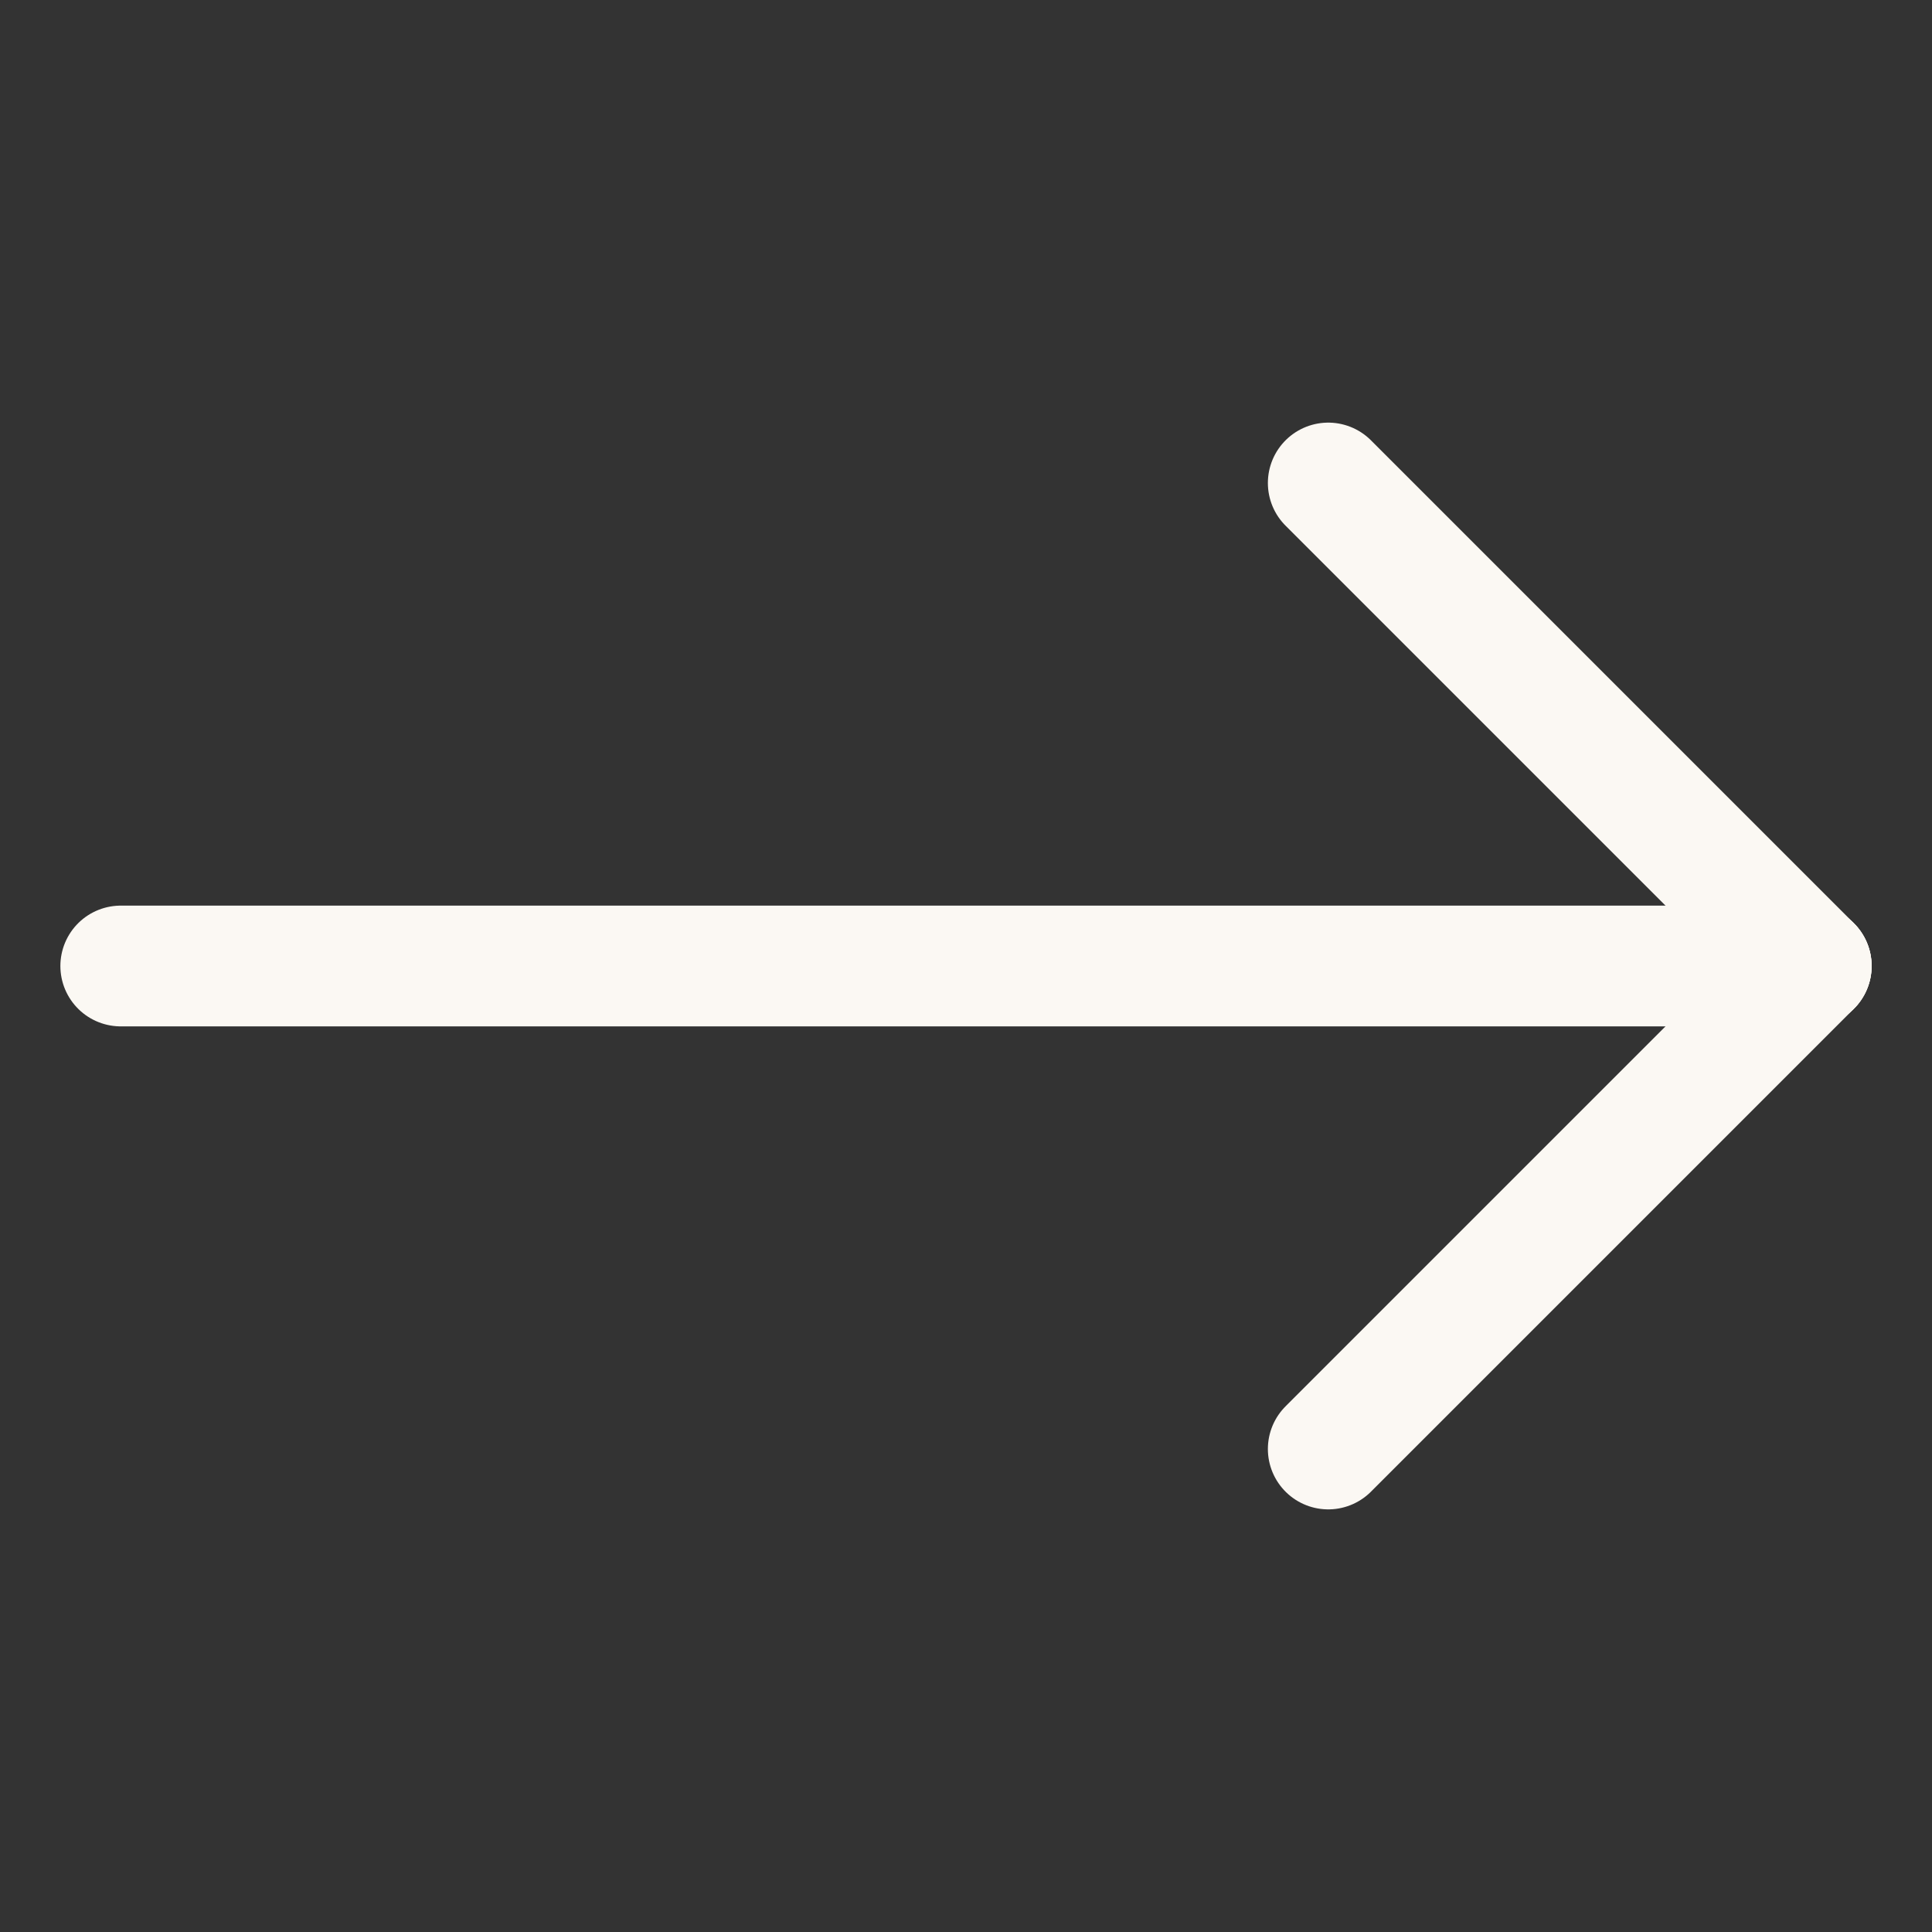
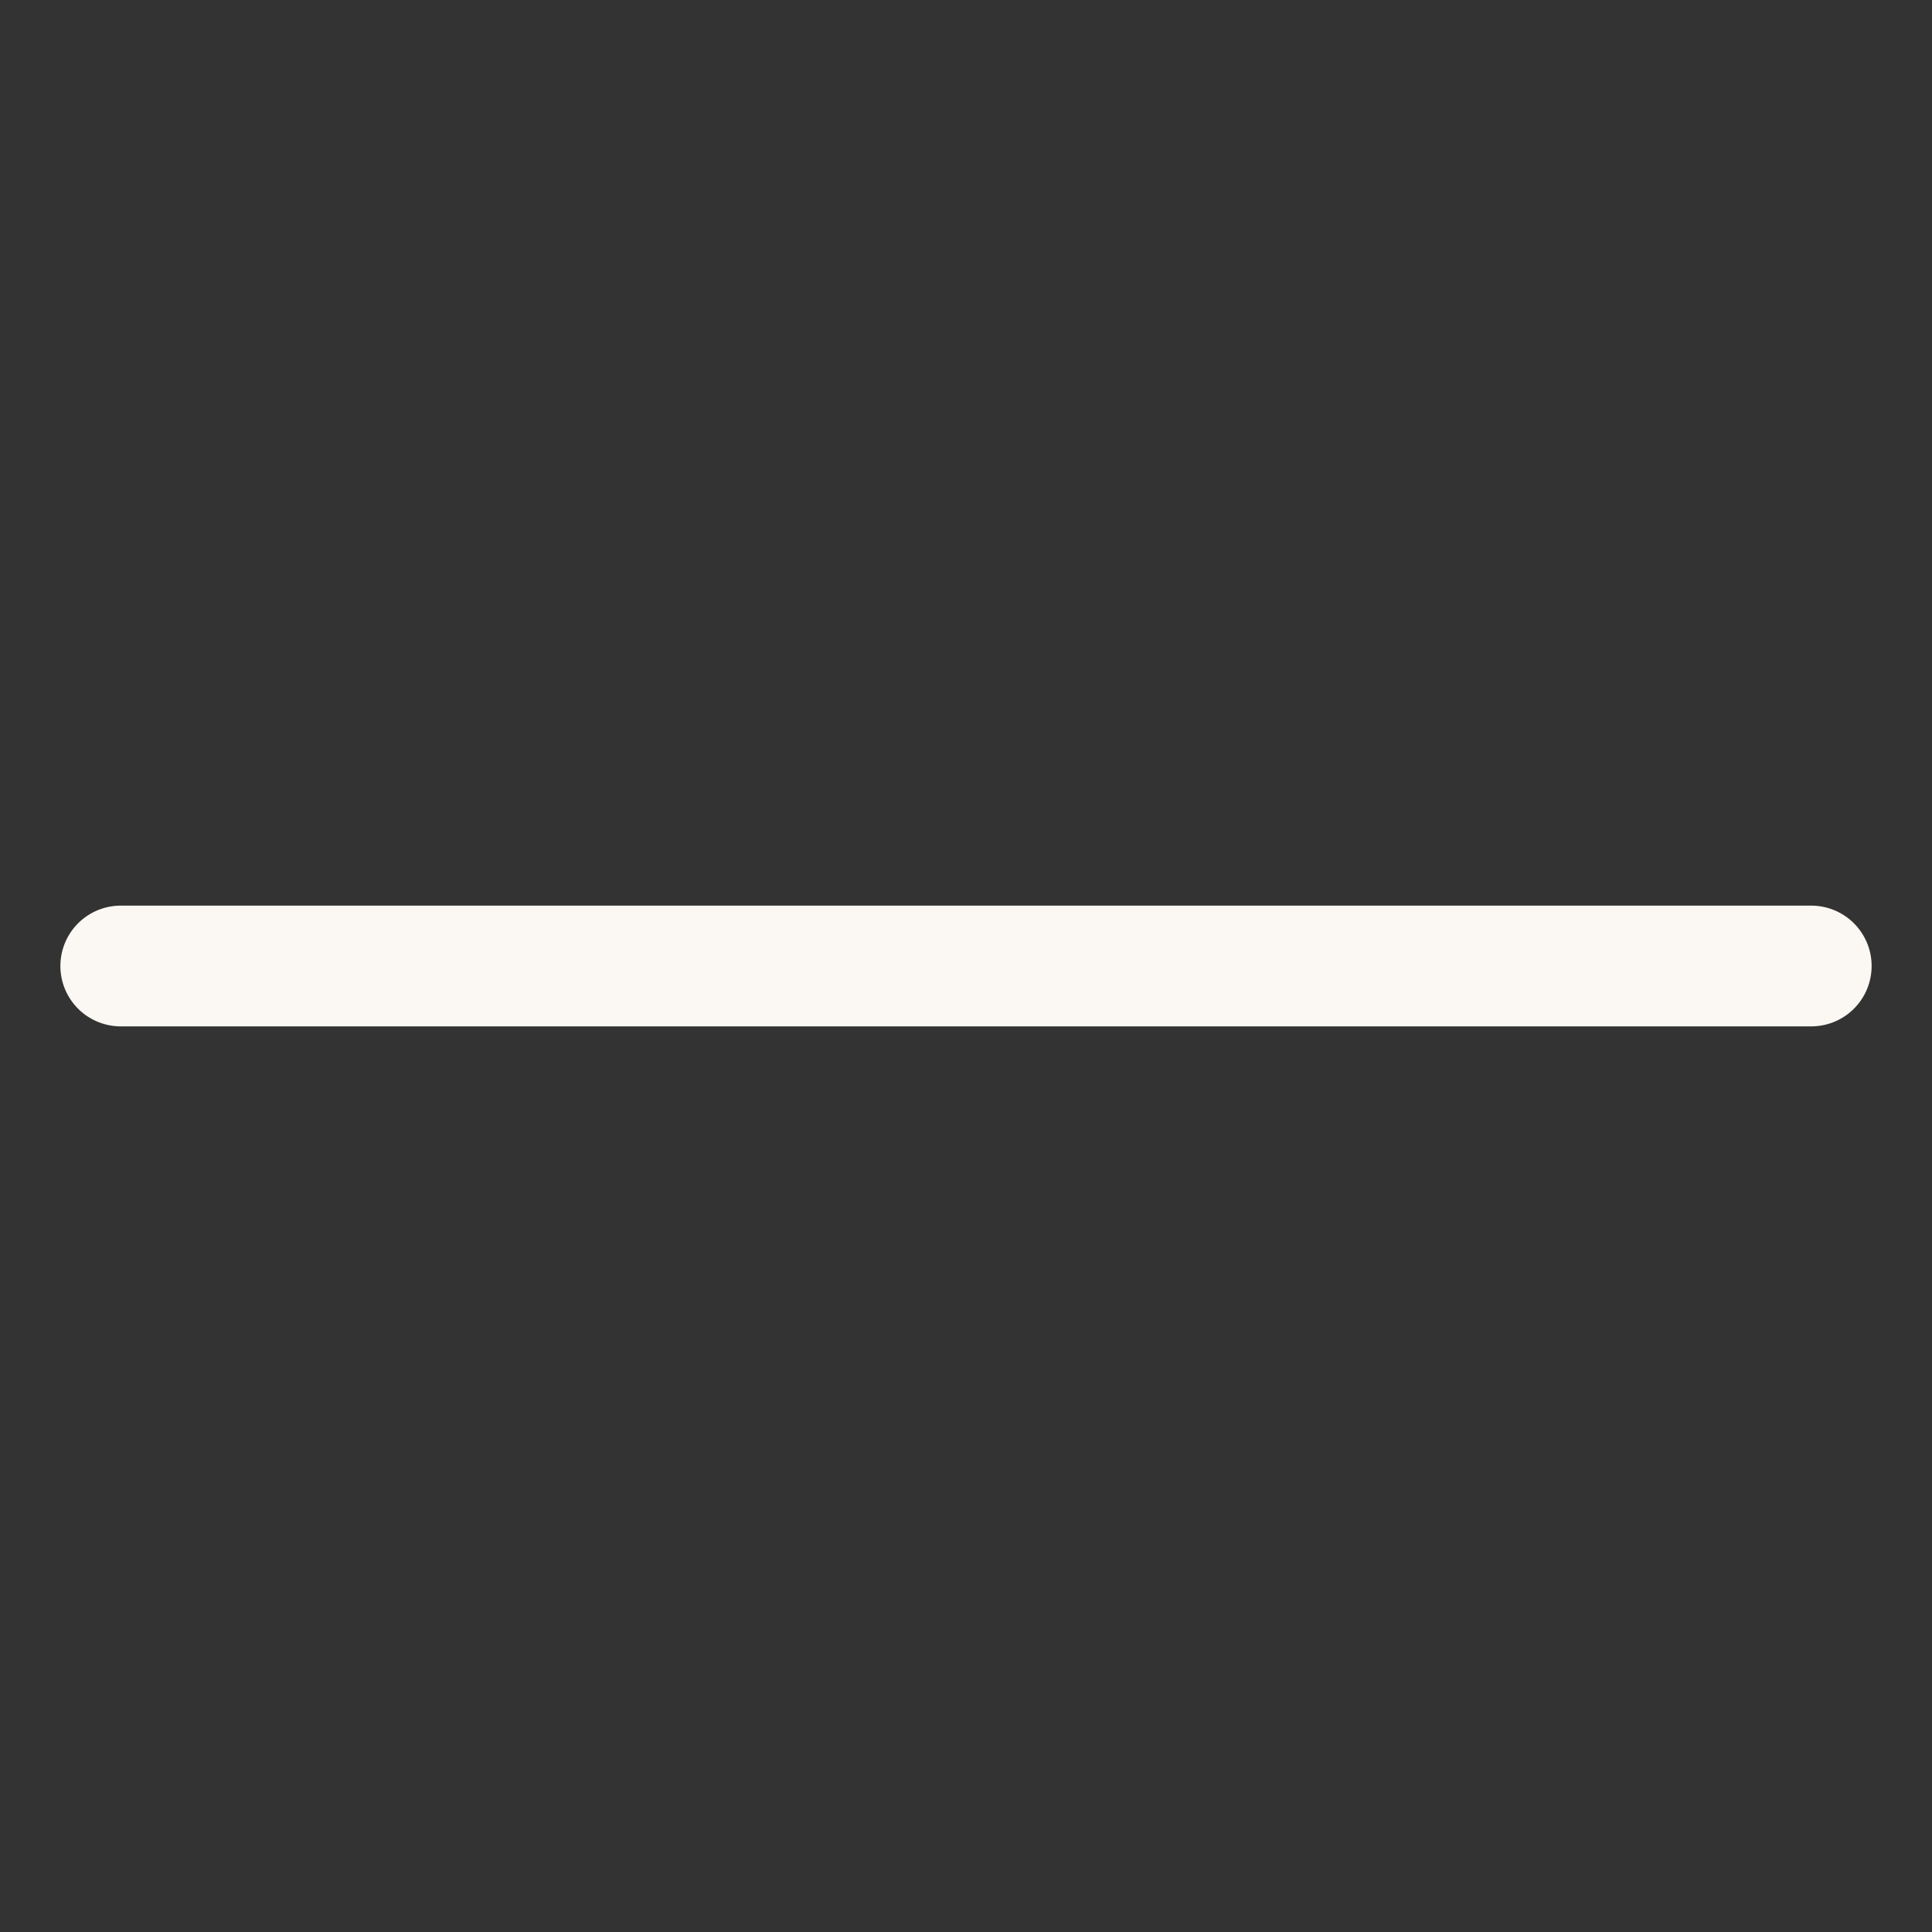
<svg xmlns="http://www.w3.org/2000/svg" width="16" height="16" viewBox="0 0 16 16" fill="none">
  <rect x="0" y="0" width="16" height="16" fill="#333333" stroke="none" />
  <path d="M15 8L1 8" stroke="#FBF8F3" stroke-linecap="round" stroke-linejoin="round" />
-   <path d="M15 8L11 4" stroke="#FBF8F3" stroke-linecap="round" stroke-linejoin="round" />
-   <path d="M15 8L11 12" stroke="#FBF8F3" stroke-linecap="round" stroke-linejoin="round" />
</svg>